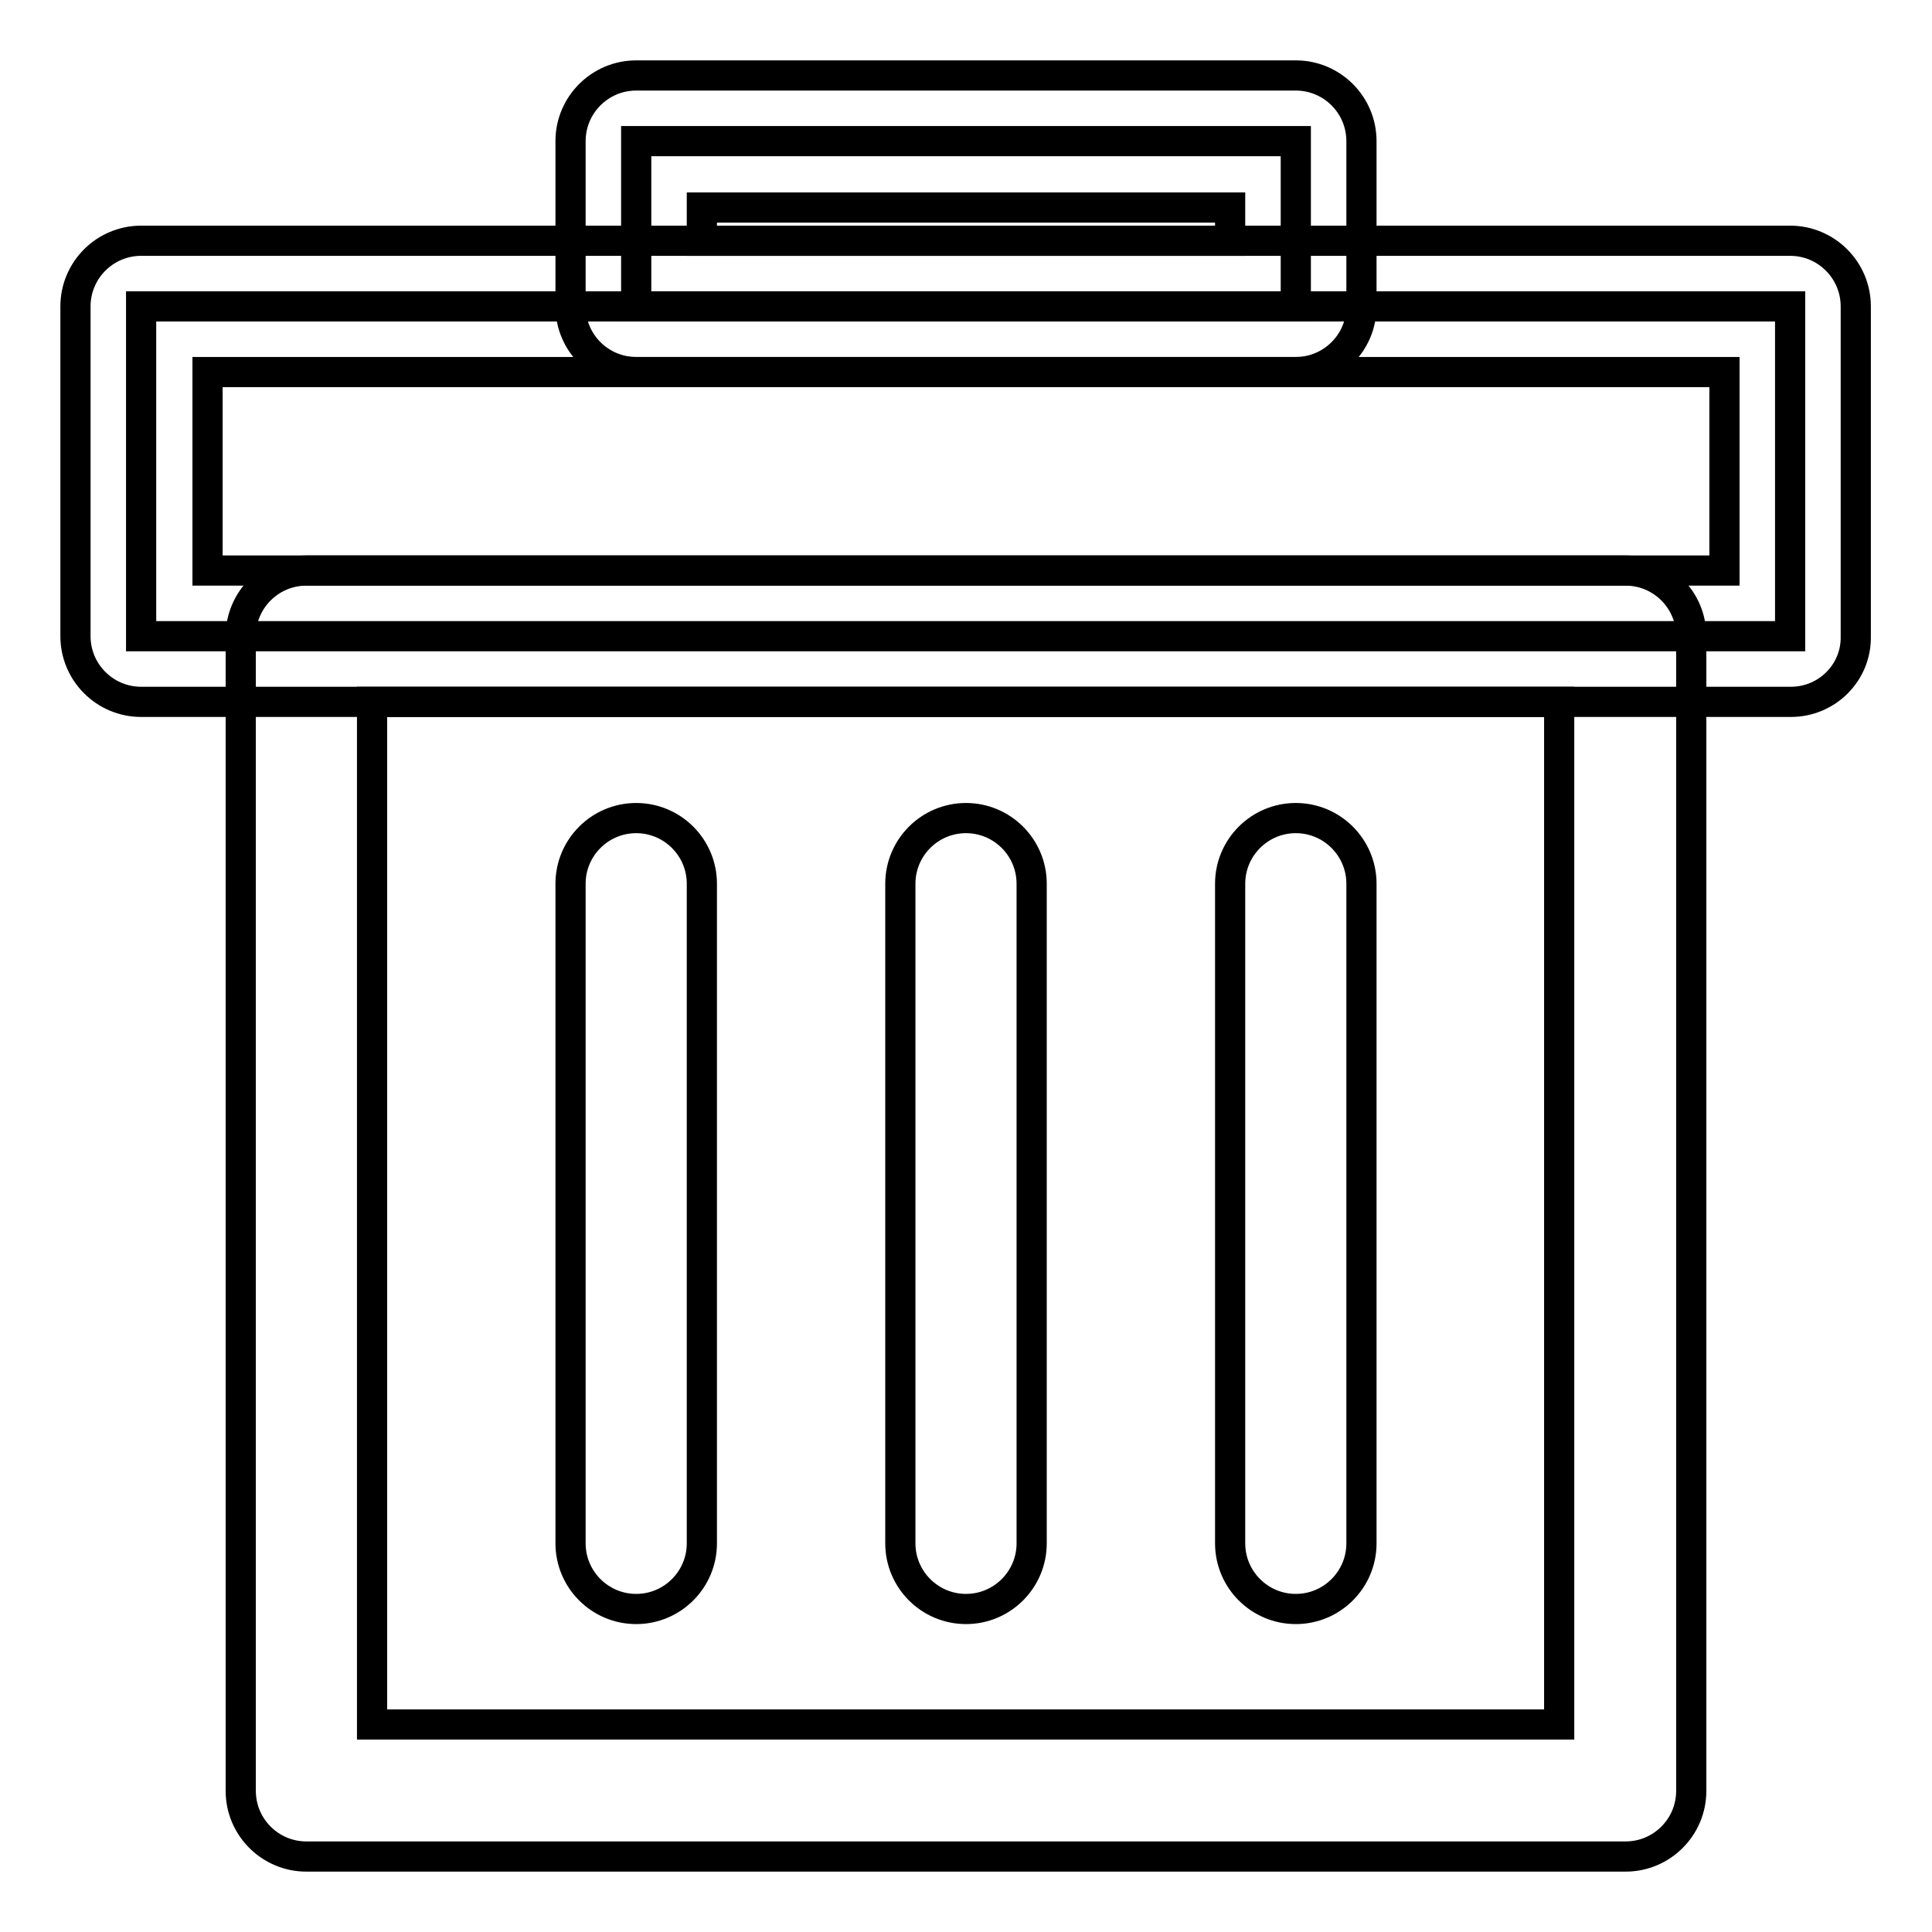
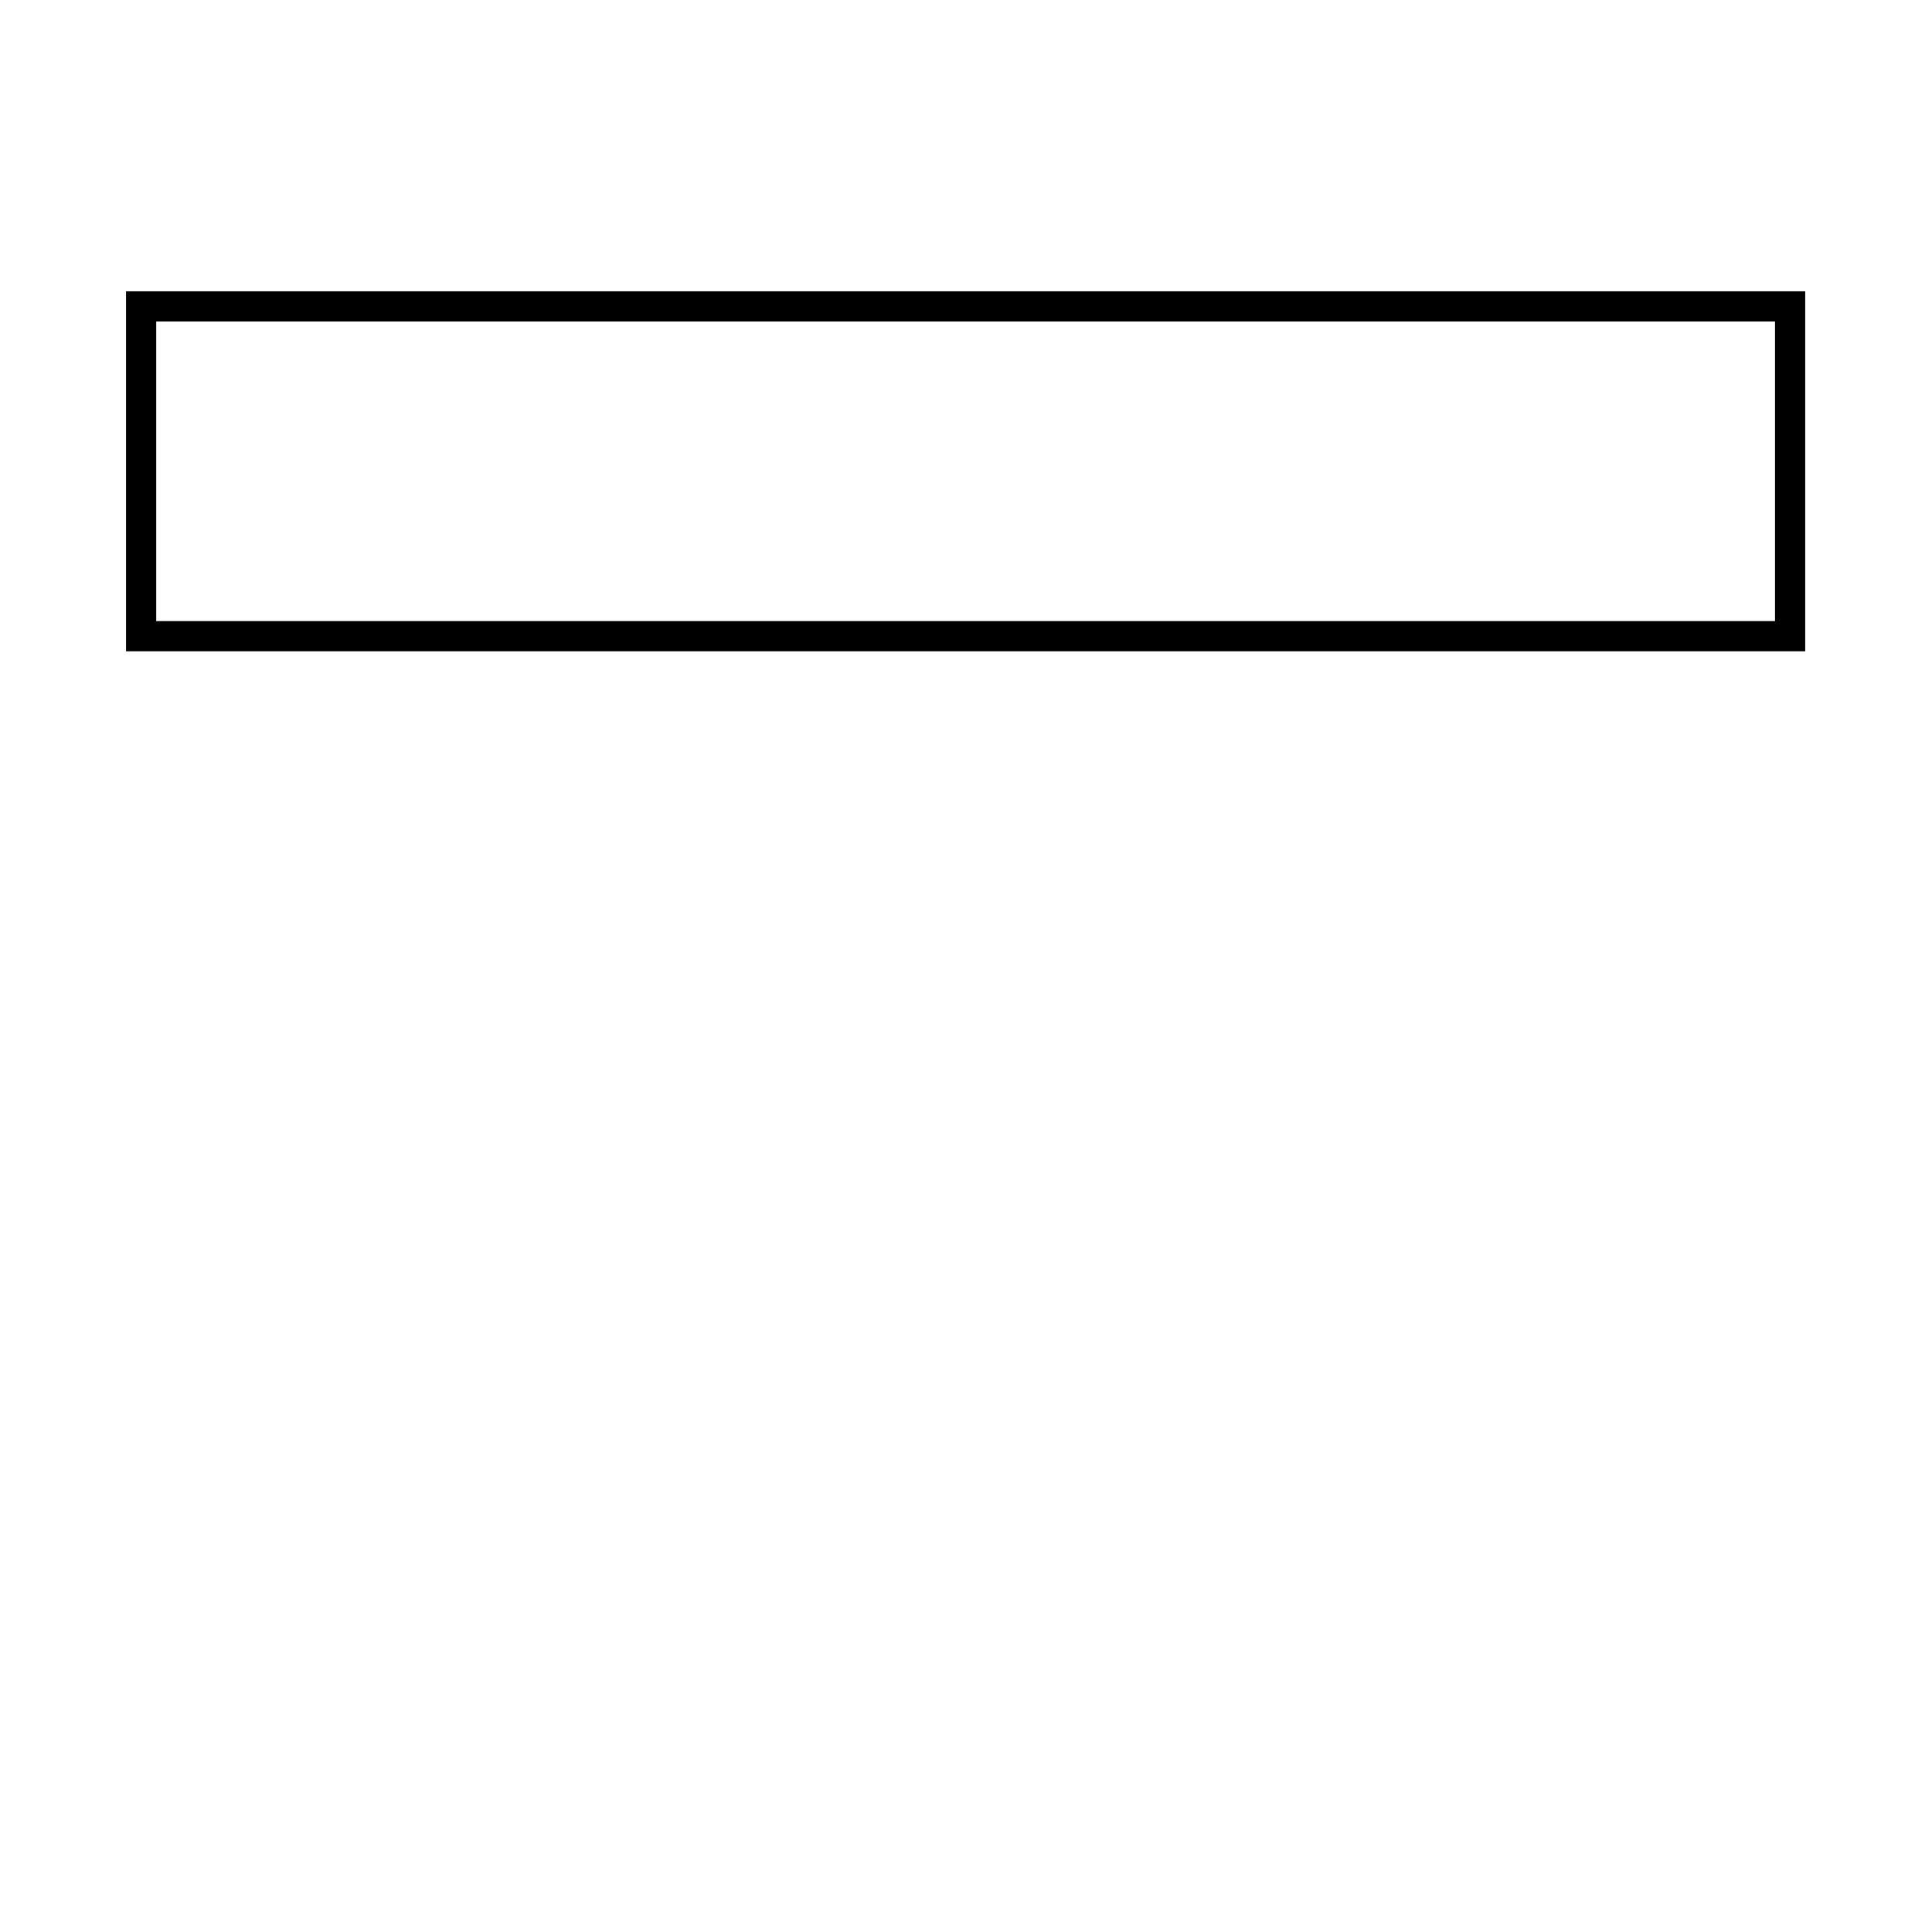
<svg xmlns="http://www.w3.org/2000/svg" version="1.1" x="0px" y="0px" viewBox="0 0 256 256" enable-background="new 0 0 256 256" xml:space="preserve">
  <g>
-     <path stroke-width="4" fill-opacity="0" stroke="#000000" d="M84.3,18.7h87.4v21.9H84.3V18.7z" />
-     <path stroke-width="4" fill-opacity="0" stroke="#000000" d="M171.7,49.3H84.3c-4.8,0-8.7-3.9-8.7-8.7V18.7c0-4.8,3.9-8.7,8.7-8.7h87.4c4.8,0,8.7,3.9,8.7,8.7v21.9 C180.4,45.4,176.5,49.3,171.7,49.3z M93,31.9H163v-4.4H93V31.9z M215.4,246H40.6c-4.8,0-8.7-3.9-8.7-8.7v-153 c0-4.8,3.9-8.7,8.7-8.7h174.8c4.8,0,8.7,3.9,8.7,8.7v153C224.1,242.1,220.2,246,215.4,246L215.4,246z M49.3,228.5h157.3V93H49.3 V228.5L49.3,228.5z" />
-     <path stroke-width="4" fill-opacity="0" stroke="#000000" d="M128,213.2c-4.8,0-8.7-3.9-8.7-8.7v-87.4c0-4.8,3.9-8.7,8.7-8.7s8.7,3.9,8.7,8.7v87.4 C136.7,209.3,132.8,213.2,128,213.2z M171.7,213.2c-4.8,0-8.7-3.9-8.7-8.7v-87.4c0-4.8,3.9-8.7,8.7-8.7s8.7,3.9,8.7,8.7v87.4 C180.4,209.3,176.5,213.2,171.7,213.2z M84.3,213.2c-4.8,0-8.7-3.9-8.7-8.7v-87.4c0-4.8,3.9-8.7,8.7-8.7c4.8,0,8.7,3.9,8.7,8.7 v87.4C93,209.3,89.1,213.2,84.3,213.2z" />
    <path stroke-width="4" fill-opacity="0" stroke="#000000" d="M18.7,40.6h218.5v43.7H18.7V40.6z" />
-     <path stroke-width="4" fill-opacity="0" stroke="#000000" d="M237.3,93H18.7c-4.8,0-8.7-3.9-8.7-8.7V40.6c0-4.8,3.9-8.7,8.7-8.7h218.5c4.8,0,8.7,3.9,8.7,8.7v43.7 C246,89.1,242.1,93,237.3,93L237.3,93z M27.5,75.6h201V49.3h-201V75.6L27.5,75.6z" />
  </g>
</svg>